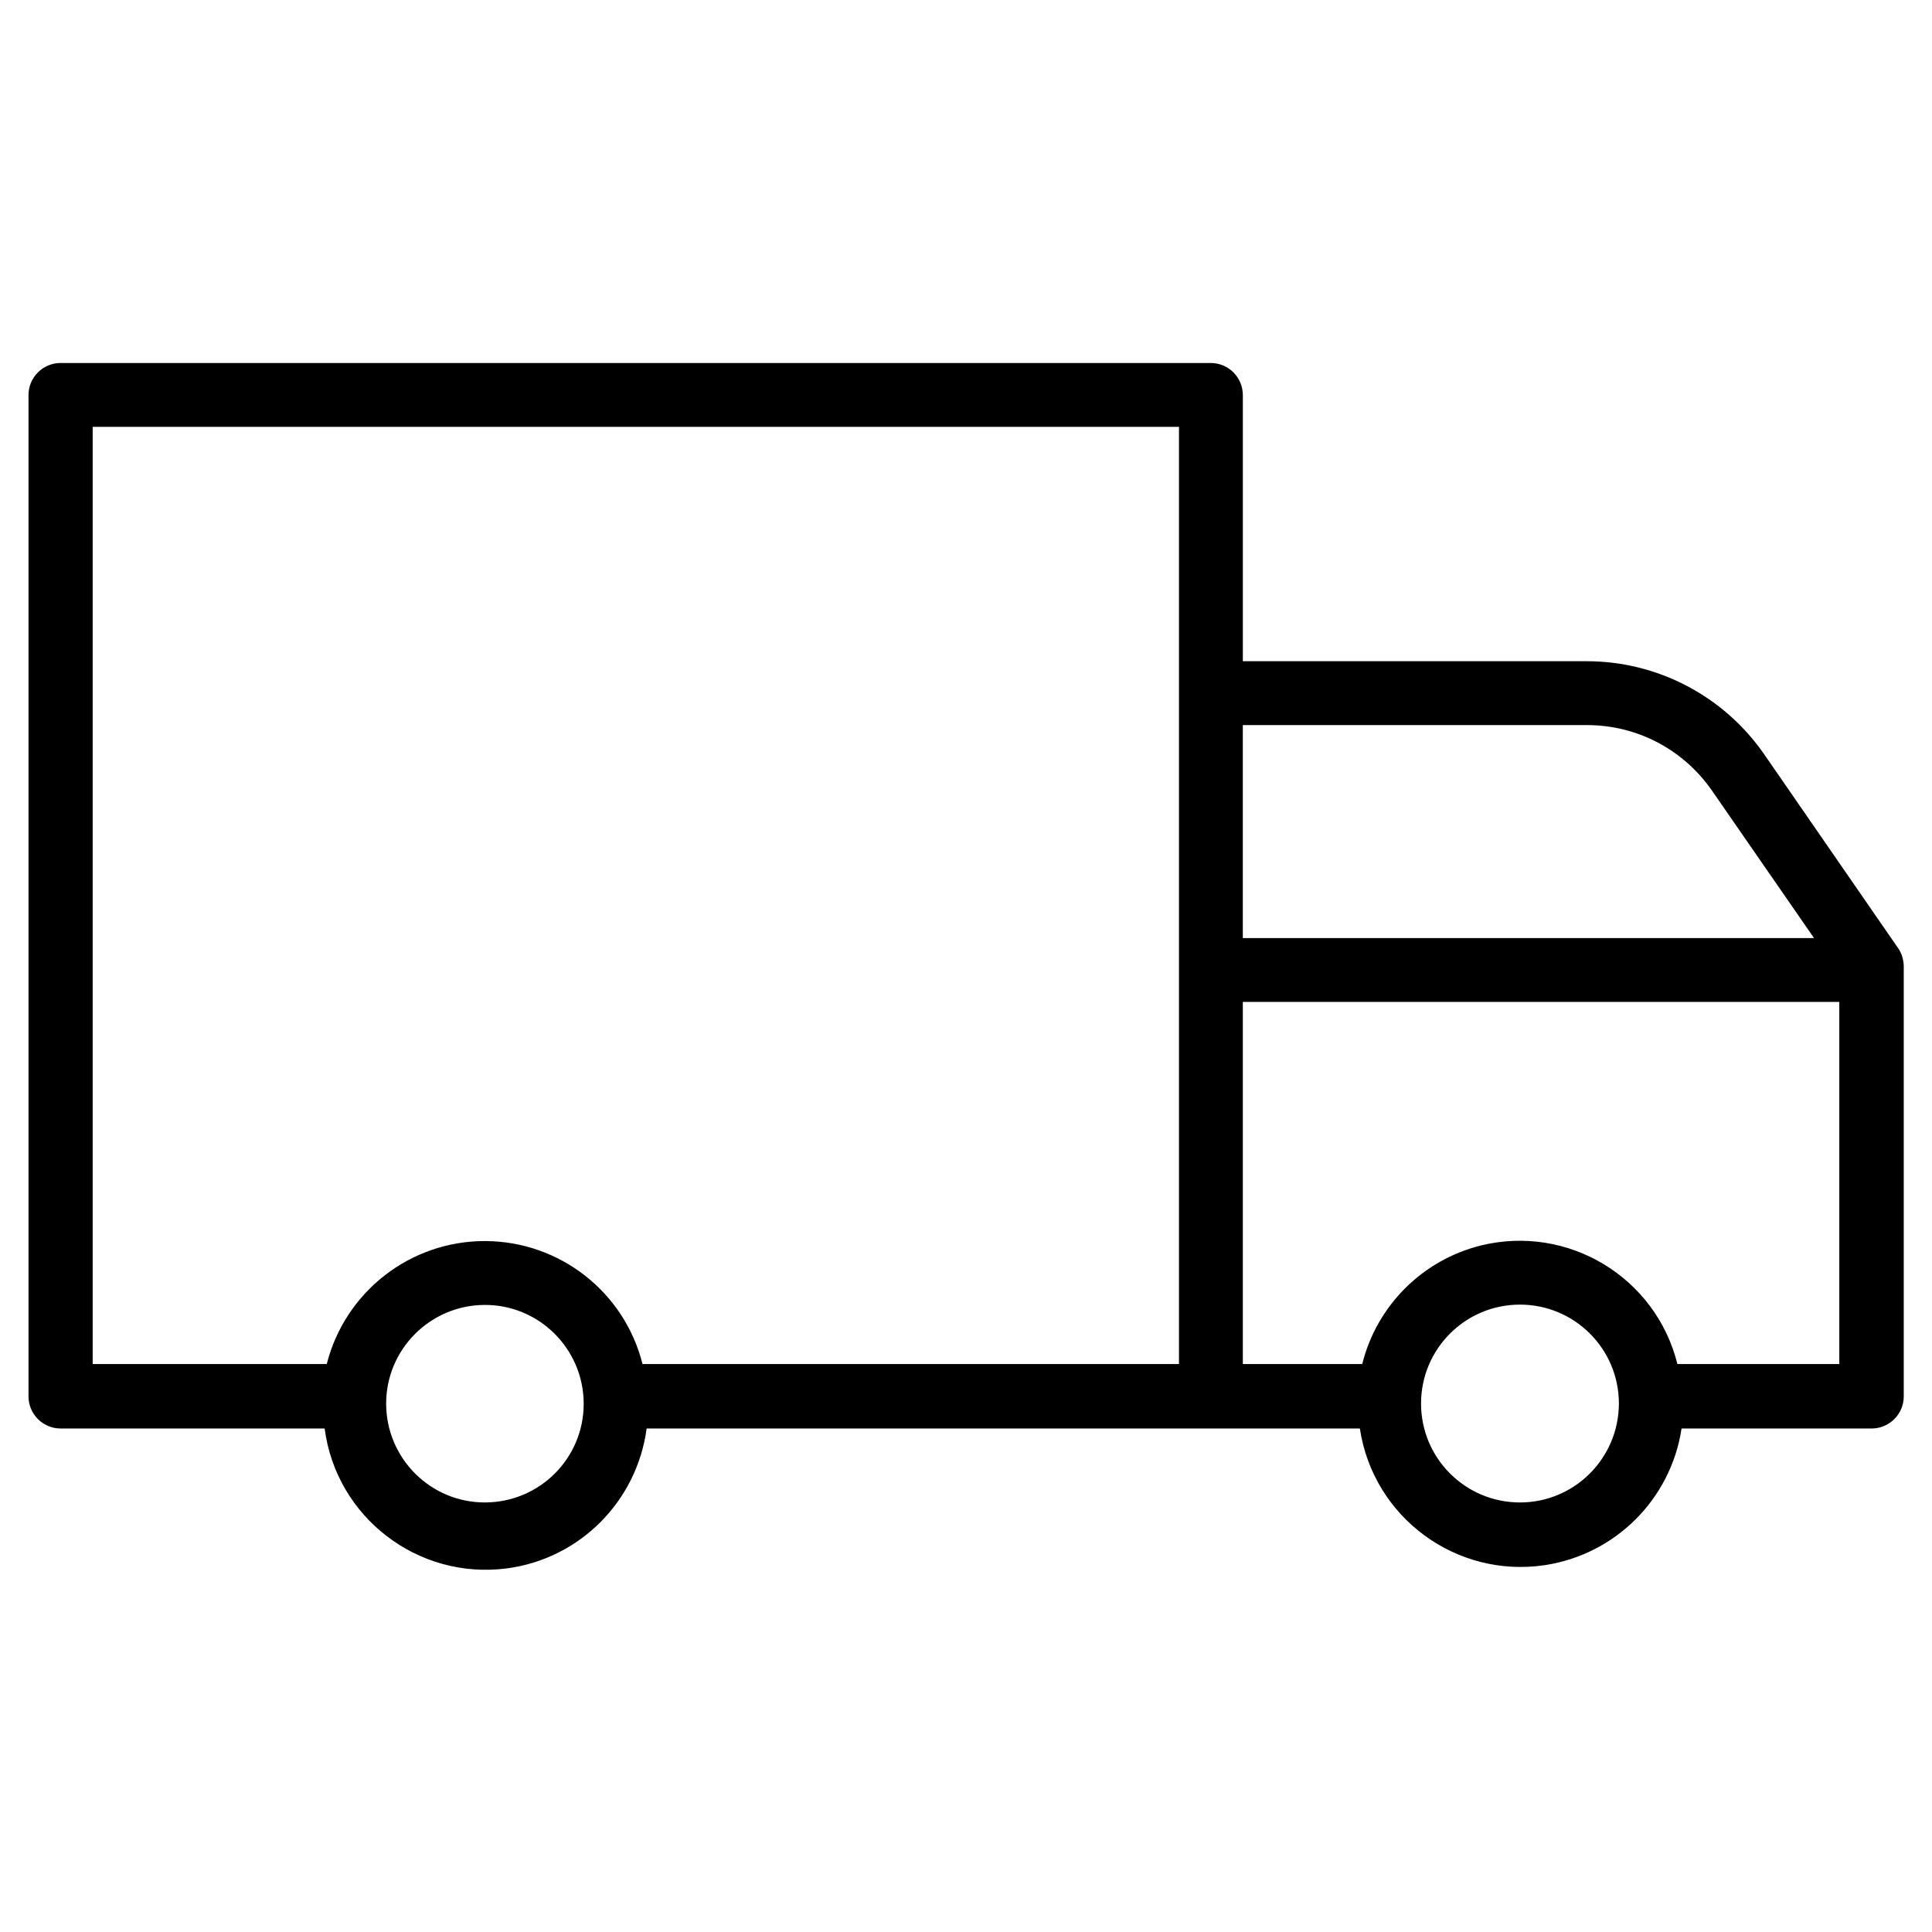
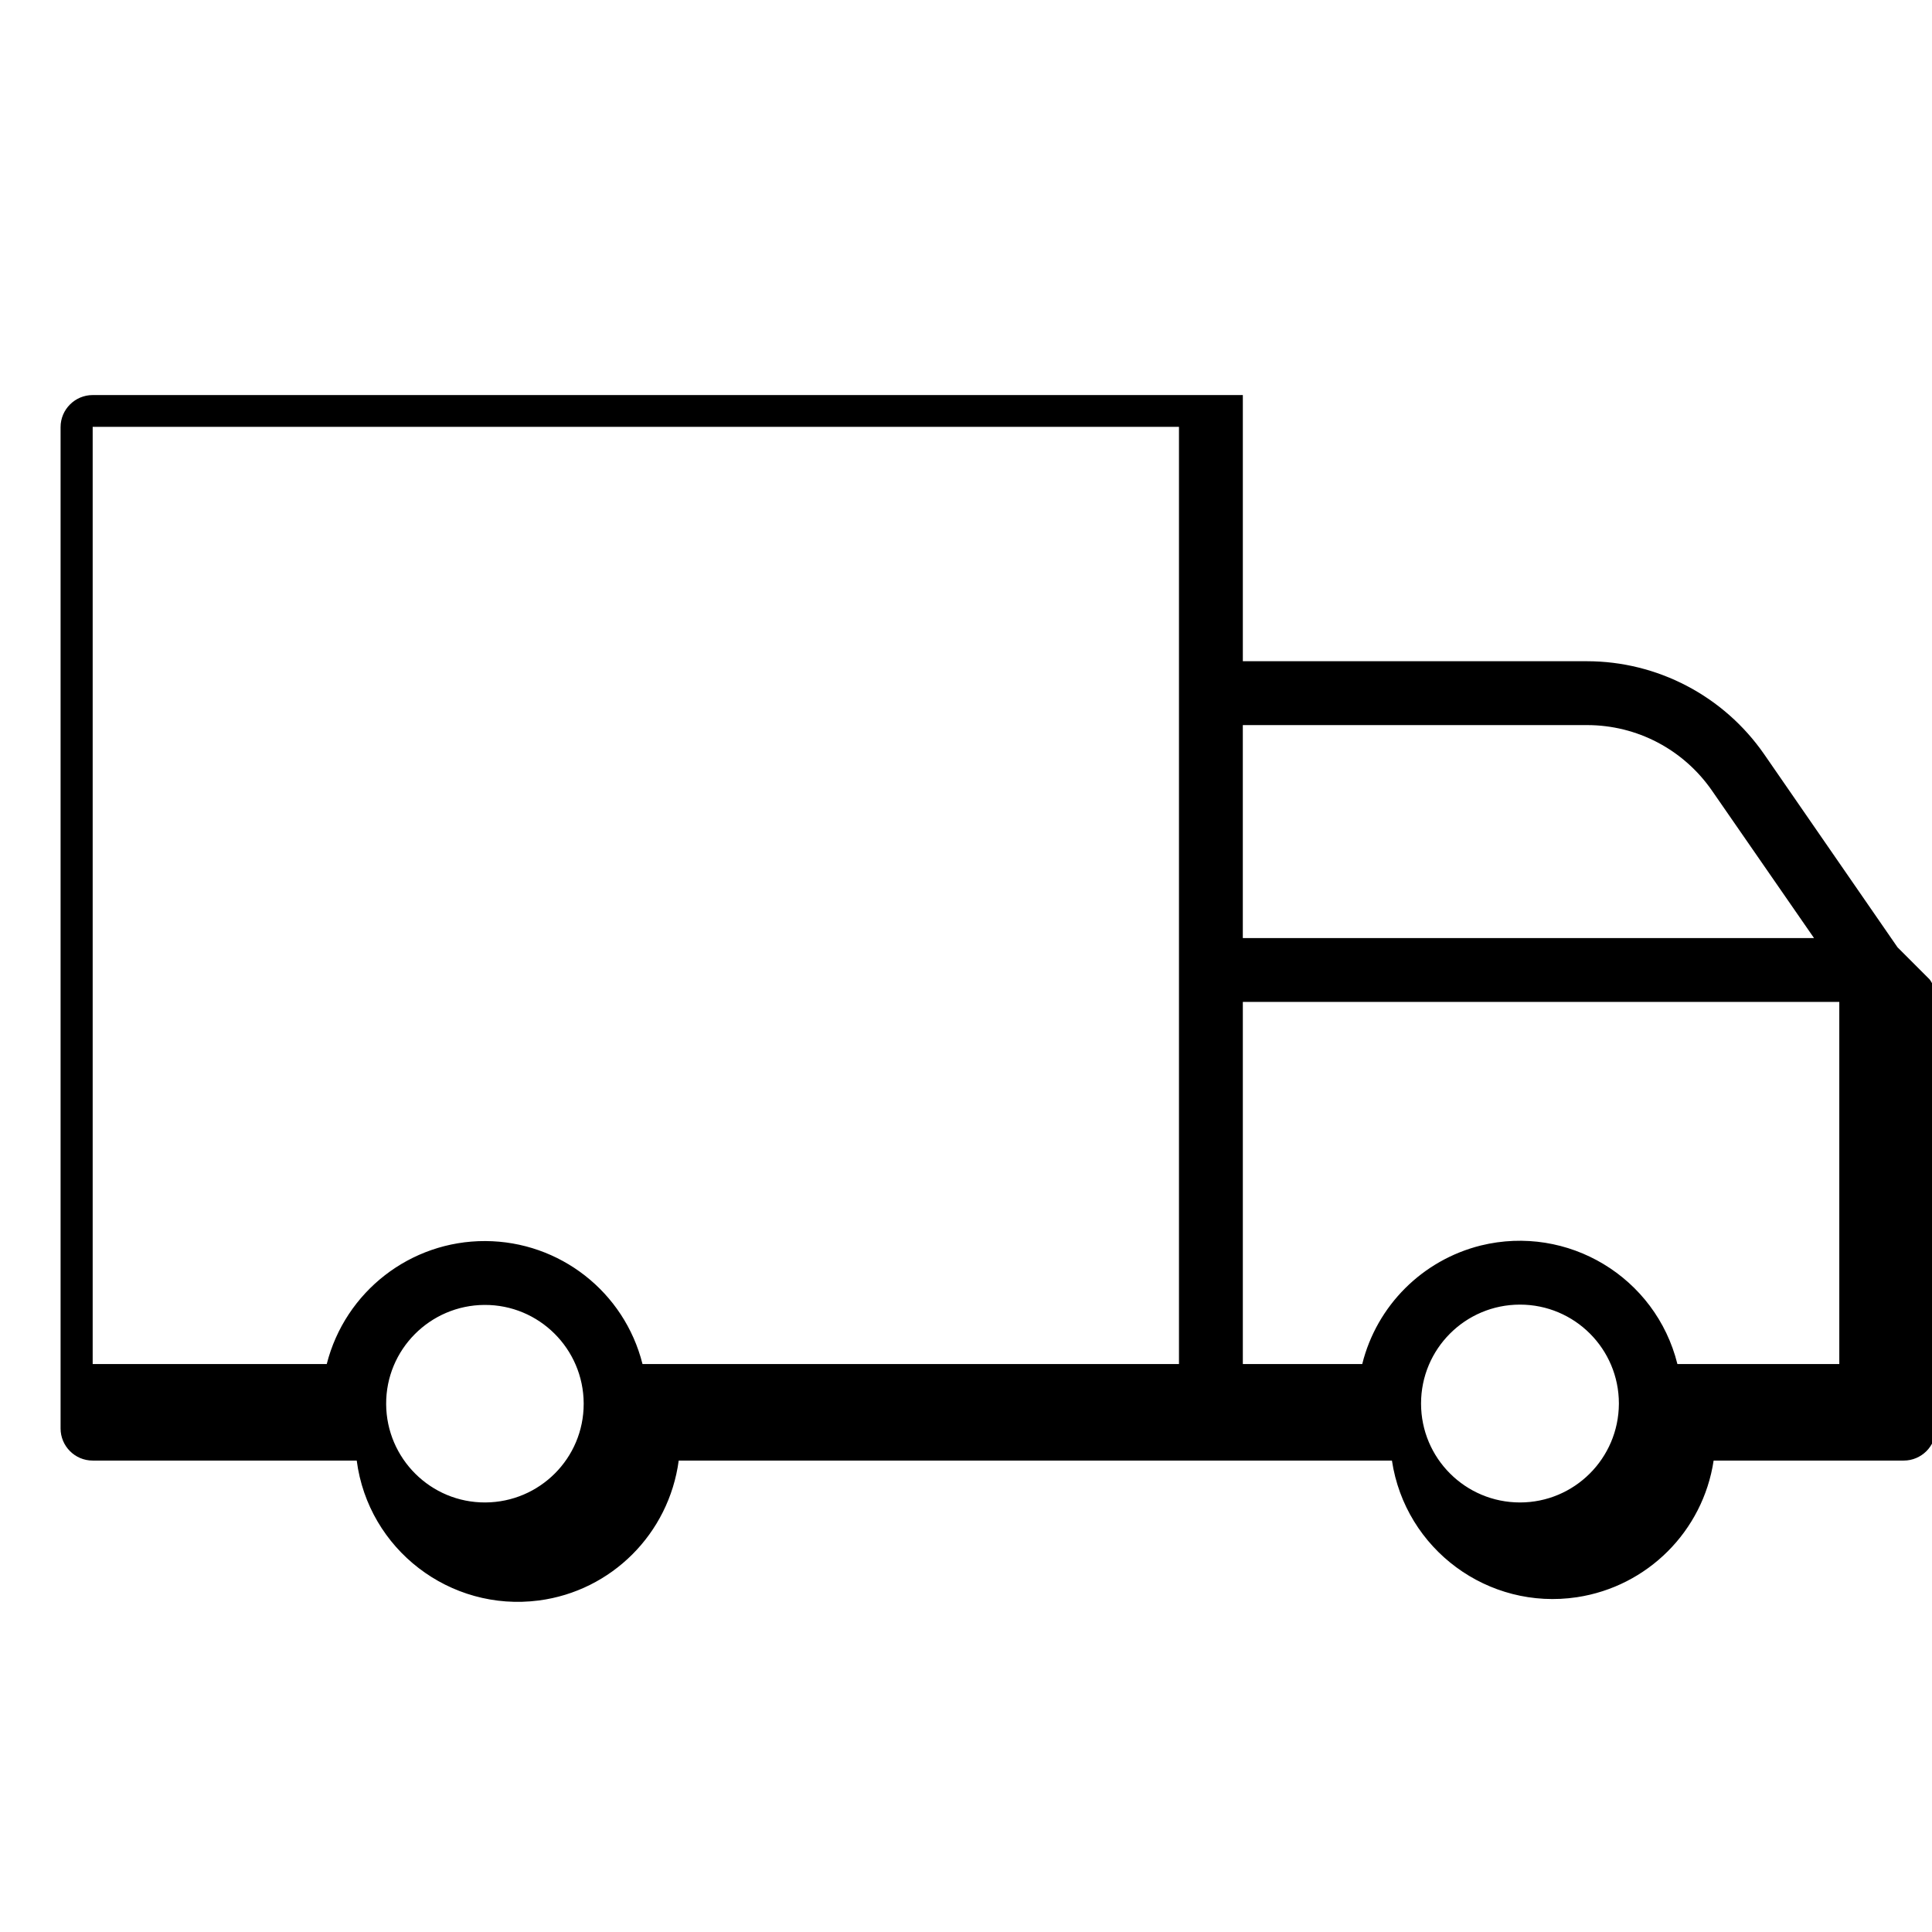
<svg xmlns="http://www.w3.org/2000/svg" fill="#000000" width="800px" height="800px" version="1.1" viewBox="144 144 512 512">
-   <path d="m646.86 395.04-35.344-51.168c-10.707-15.43-28.262-24.641-46.996-24.641h-91.156v-70.535c0-4.644-3.777-8.5-8.5-8.5h-304.81c-4.644 0-8.5 3.777-8.5 8.5v265.37c0 4.644 3.777 8.5 8.5 8.5h69.98c3.07 23.539 24.719 40.148 48.254 37.078 19.285-2.519 34.48-17.711 37.078-37.078h189.01c3.543 23.539 25.504 39.754 49.043 36.211 18.656-2.832 33.379-17.477 36.211-36.211h50.383c4.644 0 8.5-3.777 8.5-8.5v-114.14c-0.074-1.809-0.629-3.539-1.652-4.879zm-82.262-58.883c13.227 0 25.504 6.453 33.062 17.32l27.078 39.125-151.38-0.004v-56.441zm-291.97 206.01c-14.484 0.078-26.215-11.652-26.293-26.055-0.078-14.484 11.652-26.215 26.055-26.293 14.484-0.078 26.215 11.652 26.293 26.055v0.156c0.004 14.406-11.648 26.059-26.055 26.137zm0-69.273c-19.836-0.078-37.156 13.383-42.035 32.59h-62.031v-248.36h287.88v248.36h-142.17c-4.805-19.129-21.965-32.512-41.645-32.59zm274.18 69.273c-14.484 0-26.215-11.73-26.215-26.215s11.73-26.215 26.215-26.215 26.215 11.73 26.215 26.215v0.078c-0.082 14.484-11.809 26.137-26.215 26.137zm41.723-36.684c-5.746-23.066-29.047-37.078-52.113-31.41-15.43 3.856-27.551 15.902-31.41 31.41h-31.645v-95.961h158.07v95.961z" />
+   <path d="m646.86 395.04-35.344-51.168c-10.707-15.43-28.262-24.641-46.996-24.641h-91.156v-70.535h-304.81c-4.644 0-8.5 3.777-8.5 8.5v265.37c0 4.644 3.777 8.5 8.5 8.5h69.98c3.07 23.539 24.719 40.148 48.254 37.078 19.285-2.519 34.48-17.711 37.078-37.078h189.01c3.543 23.539 25.504 39.754 49.043 36.211 18.656-2.832 33.379-17.477 36.211-36.211h50.383c4.644 0 8.5-3.777 8.5-8.5v-114.14c-0.074-1.809-0.629-3.539-1.652-4.879zm-82.262-58.883c13.227 0 25.504 6.453 33.062 17.32l27.078 39.125-151.38-0.004v-56.441zm-291.97 206.01c-14.484 0.078-26.215-11.652-26.293-26.055-0.078-14.484 11.652-26.215 26.055-26.293 14.484-0.078 26.215 11.652 26.293 26.055v0.156c0.004 14.406-11.648 26.059-26.055 26.137zm0-69.273c-19.836-0.078-37.156 13.383-42.035 32.59h-62.031v-248.36h287.88v248.36h-142.17c-4.805-19.129-21.965-32.512-41.645-32.59zm274.18 69.273c-14.484 0-26.215-11.73-26.215-26.215s11.73-26.215 26.215-26.215 26.215 11.73 26.215 26.215v0.078c-0.082 14.484-11.809 26.137-26.215 26.137zm41.723-36.684c-5.746-23.066-29.047-37.078-52.113-31.41-15.43 3.856-27.551 15.902-31.41 31.41h-31.645v-95.961h158.07v95.961z" />
</svg>